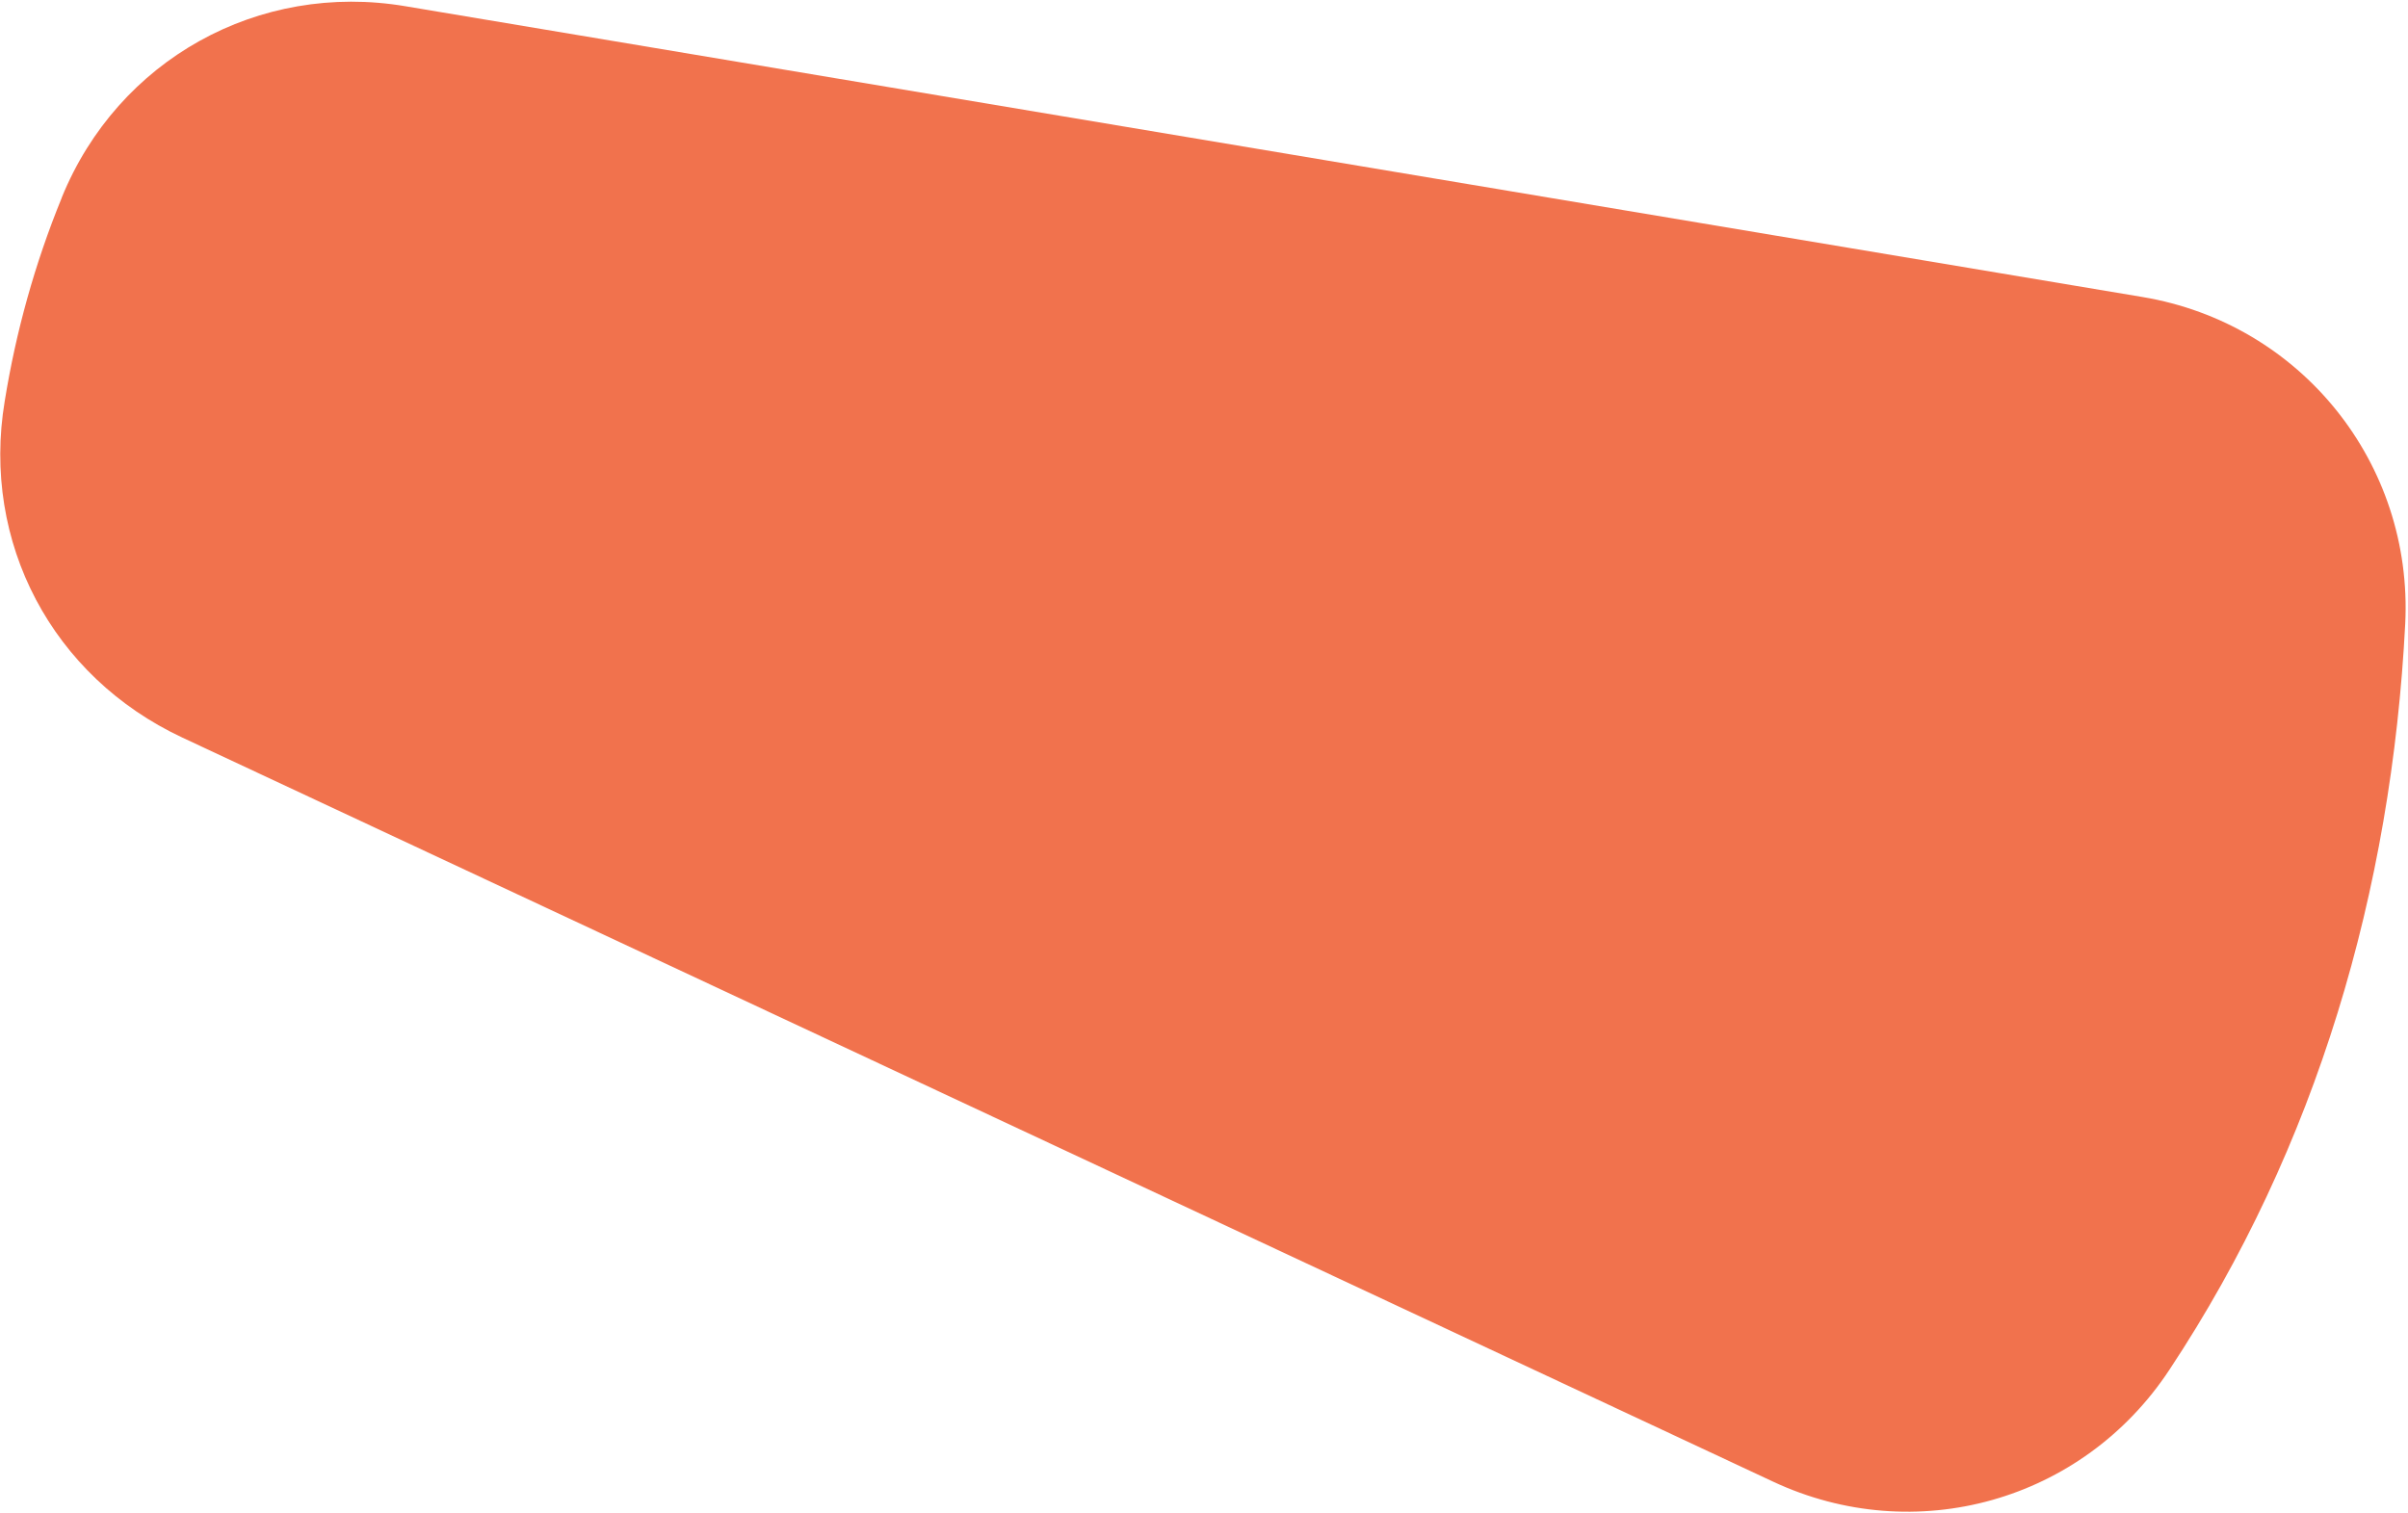
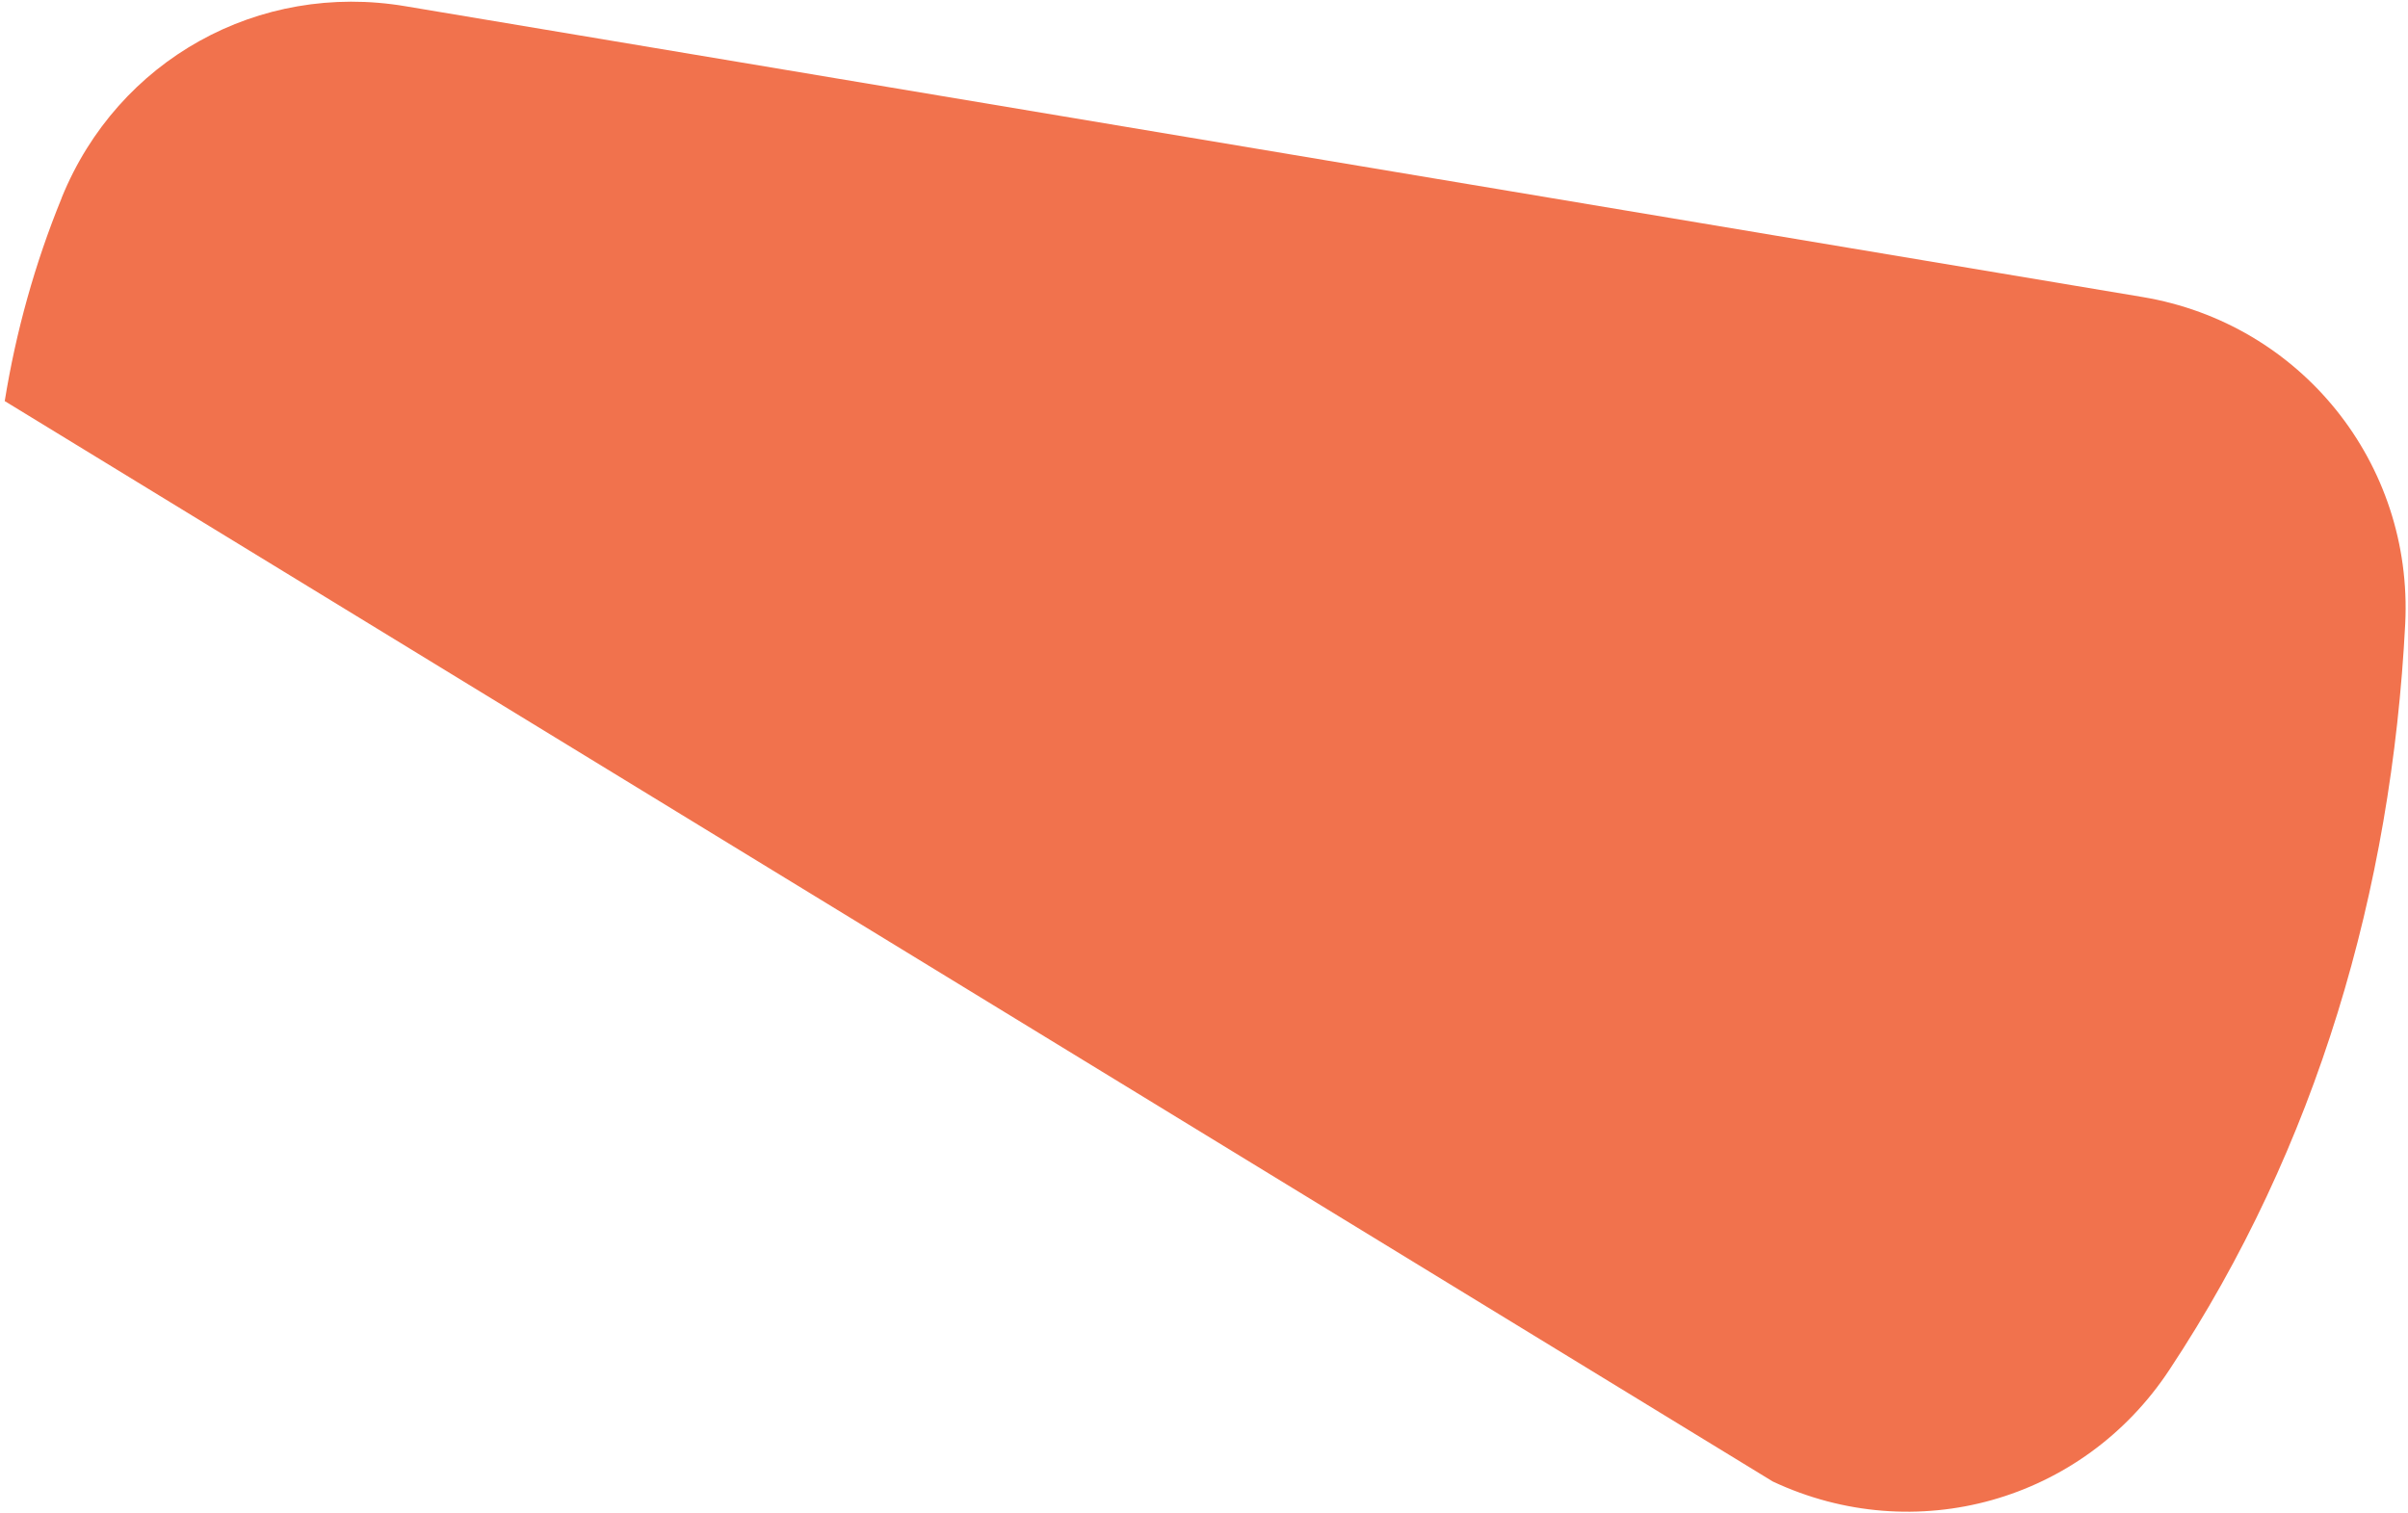
<svg xmlns="http://www.w3.org/2000/svg" width="1004" height="631" viewBox="0 0 1004 631" fill="none">
-   <path fill-rule="evenodd" clip-rule="evenodd" d="M25.725 82.526C14.528 109.93 6.645 138.318 1.972 167.246C-7.85 226.244 21.823 282.168 75.939 307.527L739.167 617.787C798.542 645.626 868.362 626.08 904.542 571.156C966.085 478.168 997.127 371.175 1002.84 260.142C1006.19 193.169 959.346 134.901 893.337 123.858L169.066 2.602C107.894 -7.728 49.208 24.843 25.771 82.328" fill="#F1724D" />
+   <path fill-rule="evenodd" clip-rule="evenodd" d="M25.725 82.526C14.528 109.93 6.645 138.318 1.972 167.246L739.167 617.787C798.542 645.626 868.362 626.08 904.542 571.156C966.085 478.168 997.127 371.175 1002.84 260.142C1006.19 193.169 959.346 134.901 893.337 123.858L169.066 2.602C107.894 -7.728 49.208 24.843 25.771 82.328" fill="#F1724D" />
</svg>